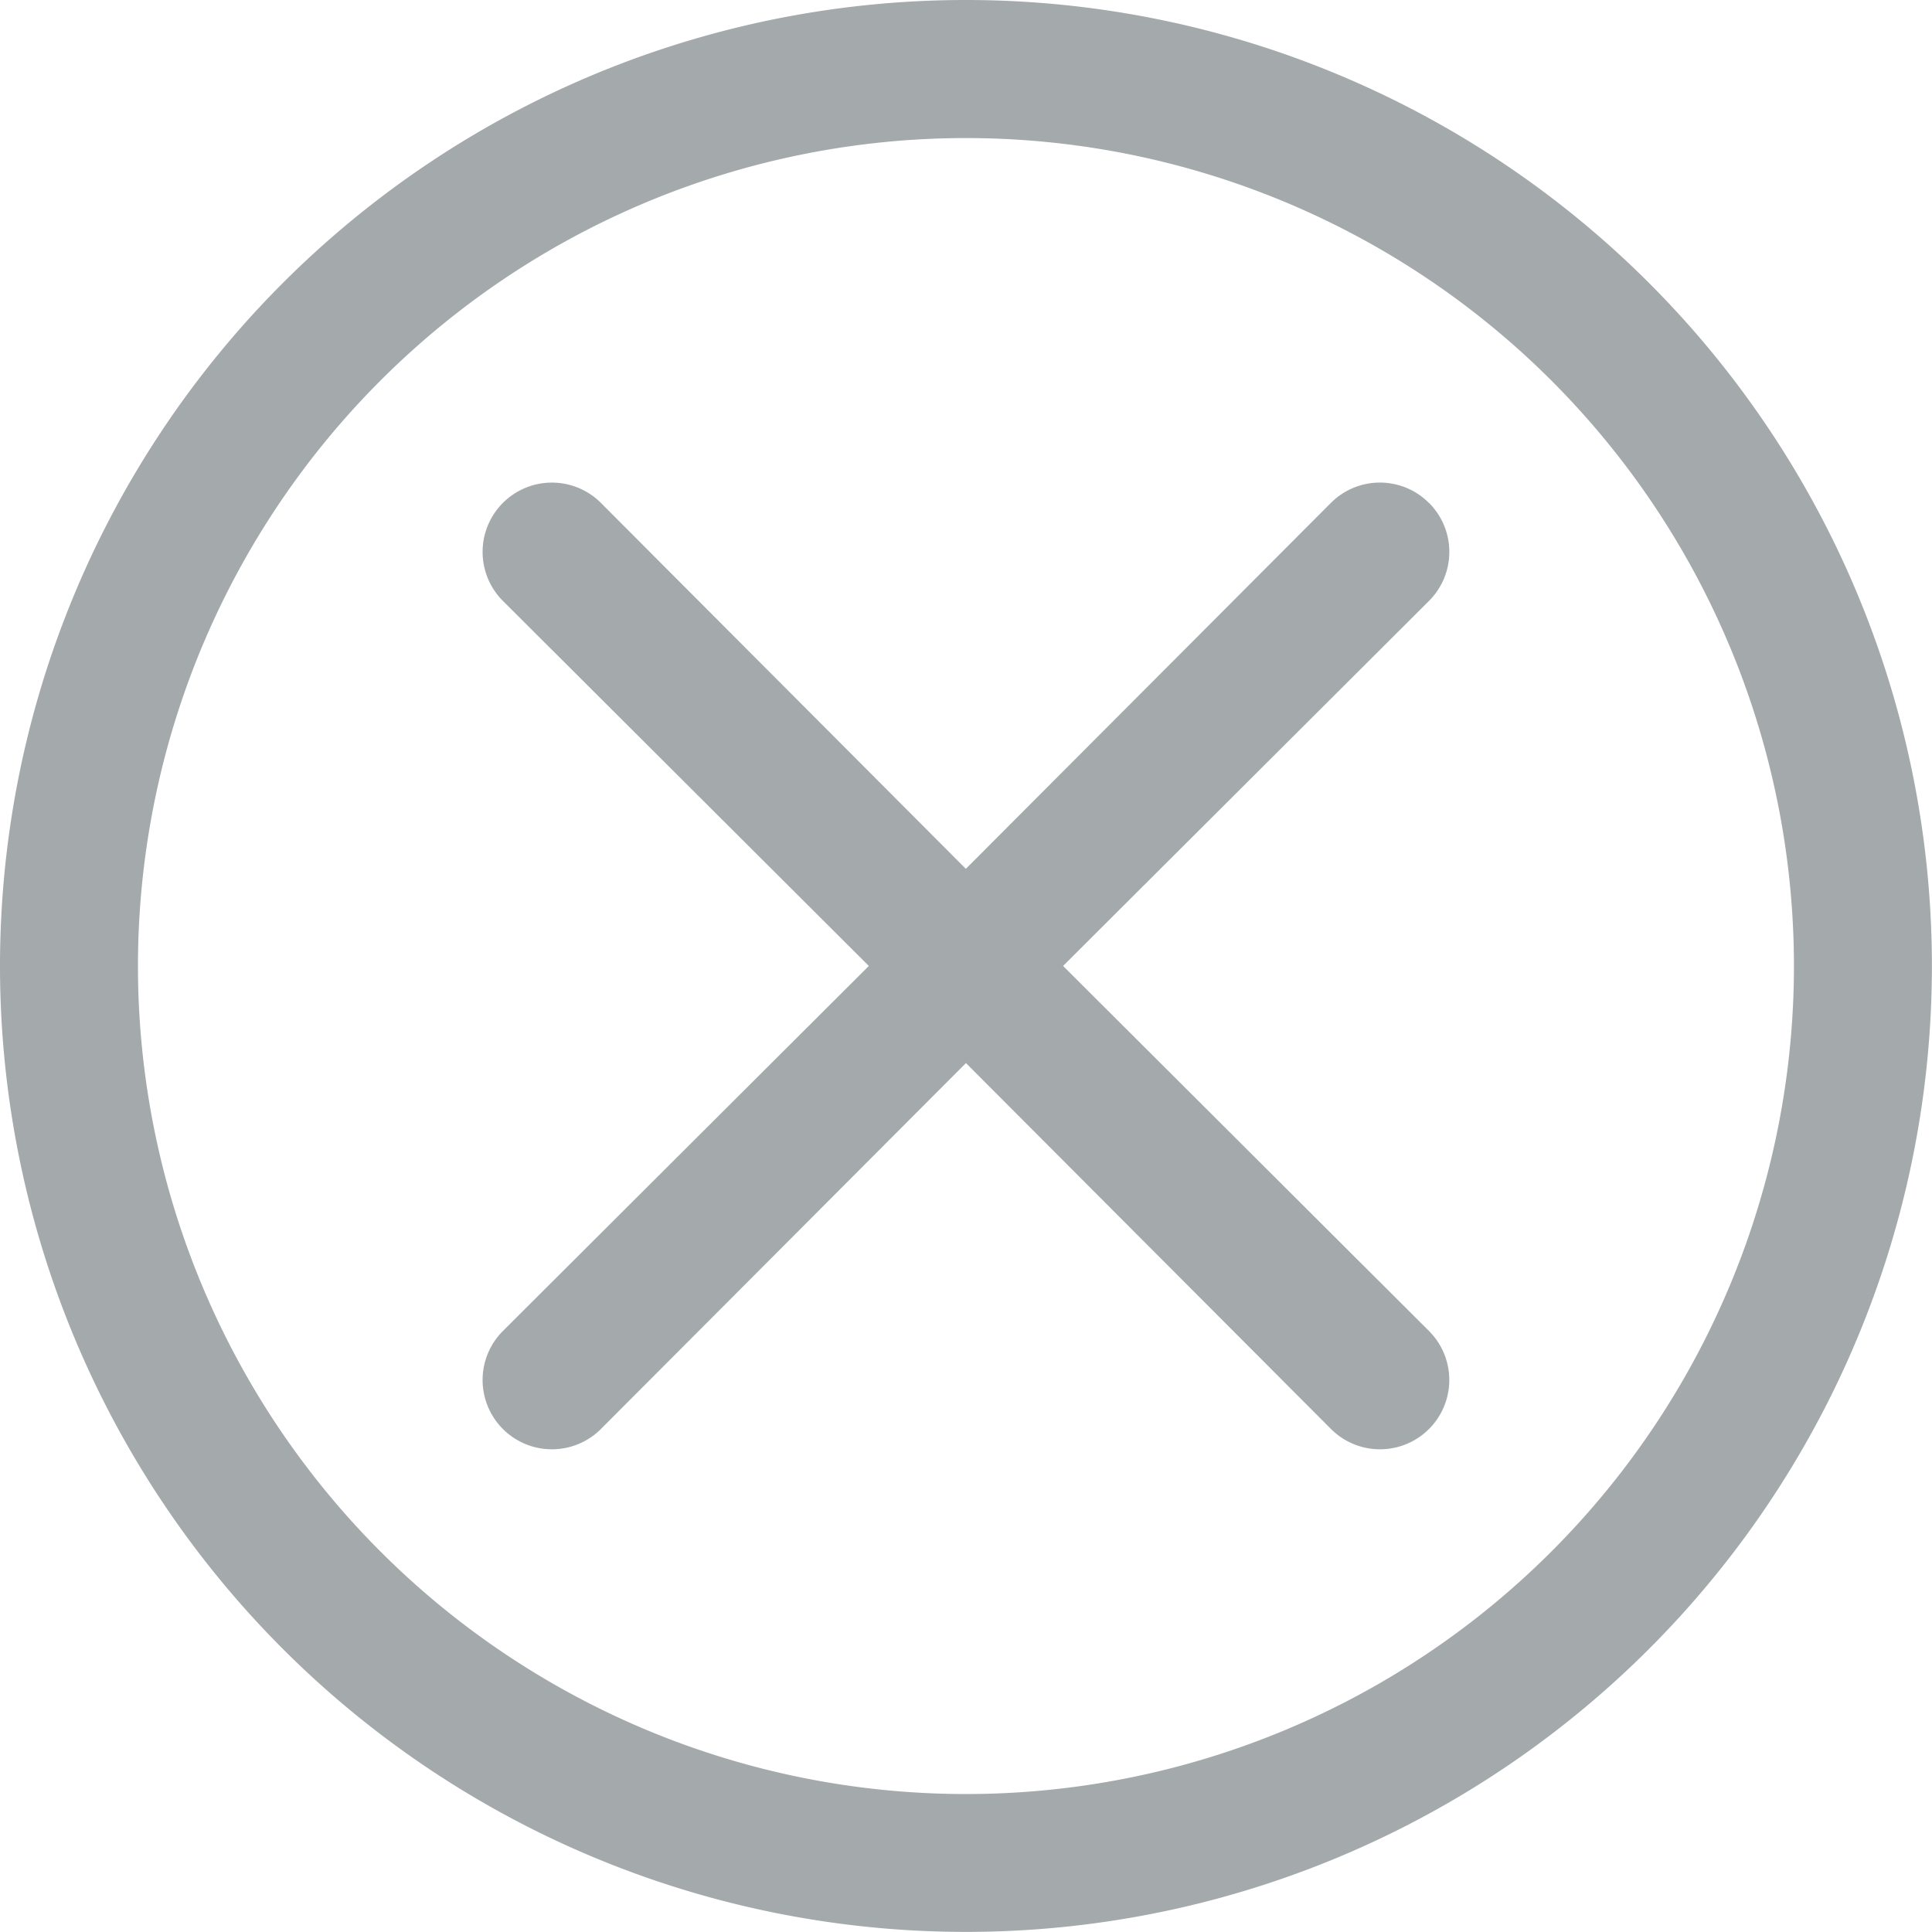
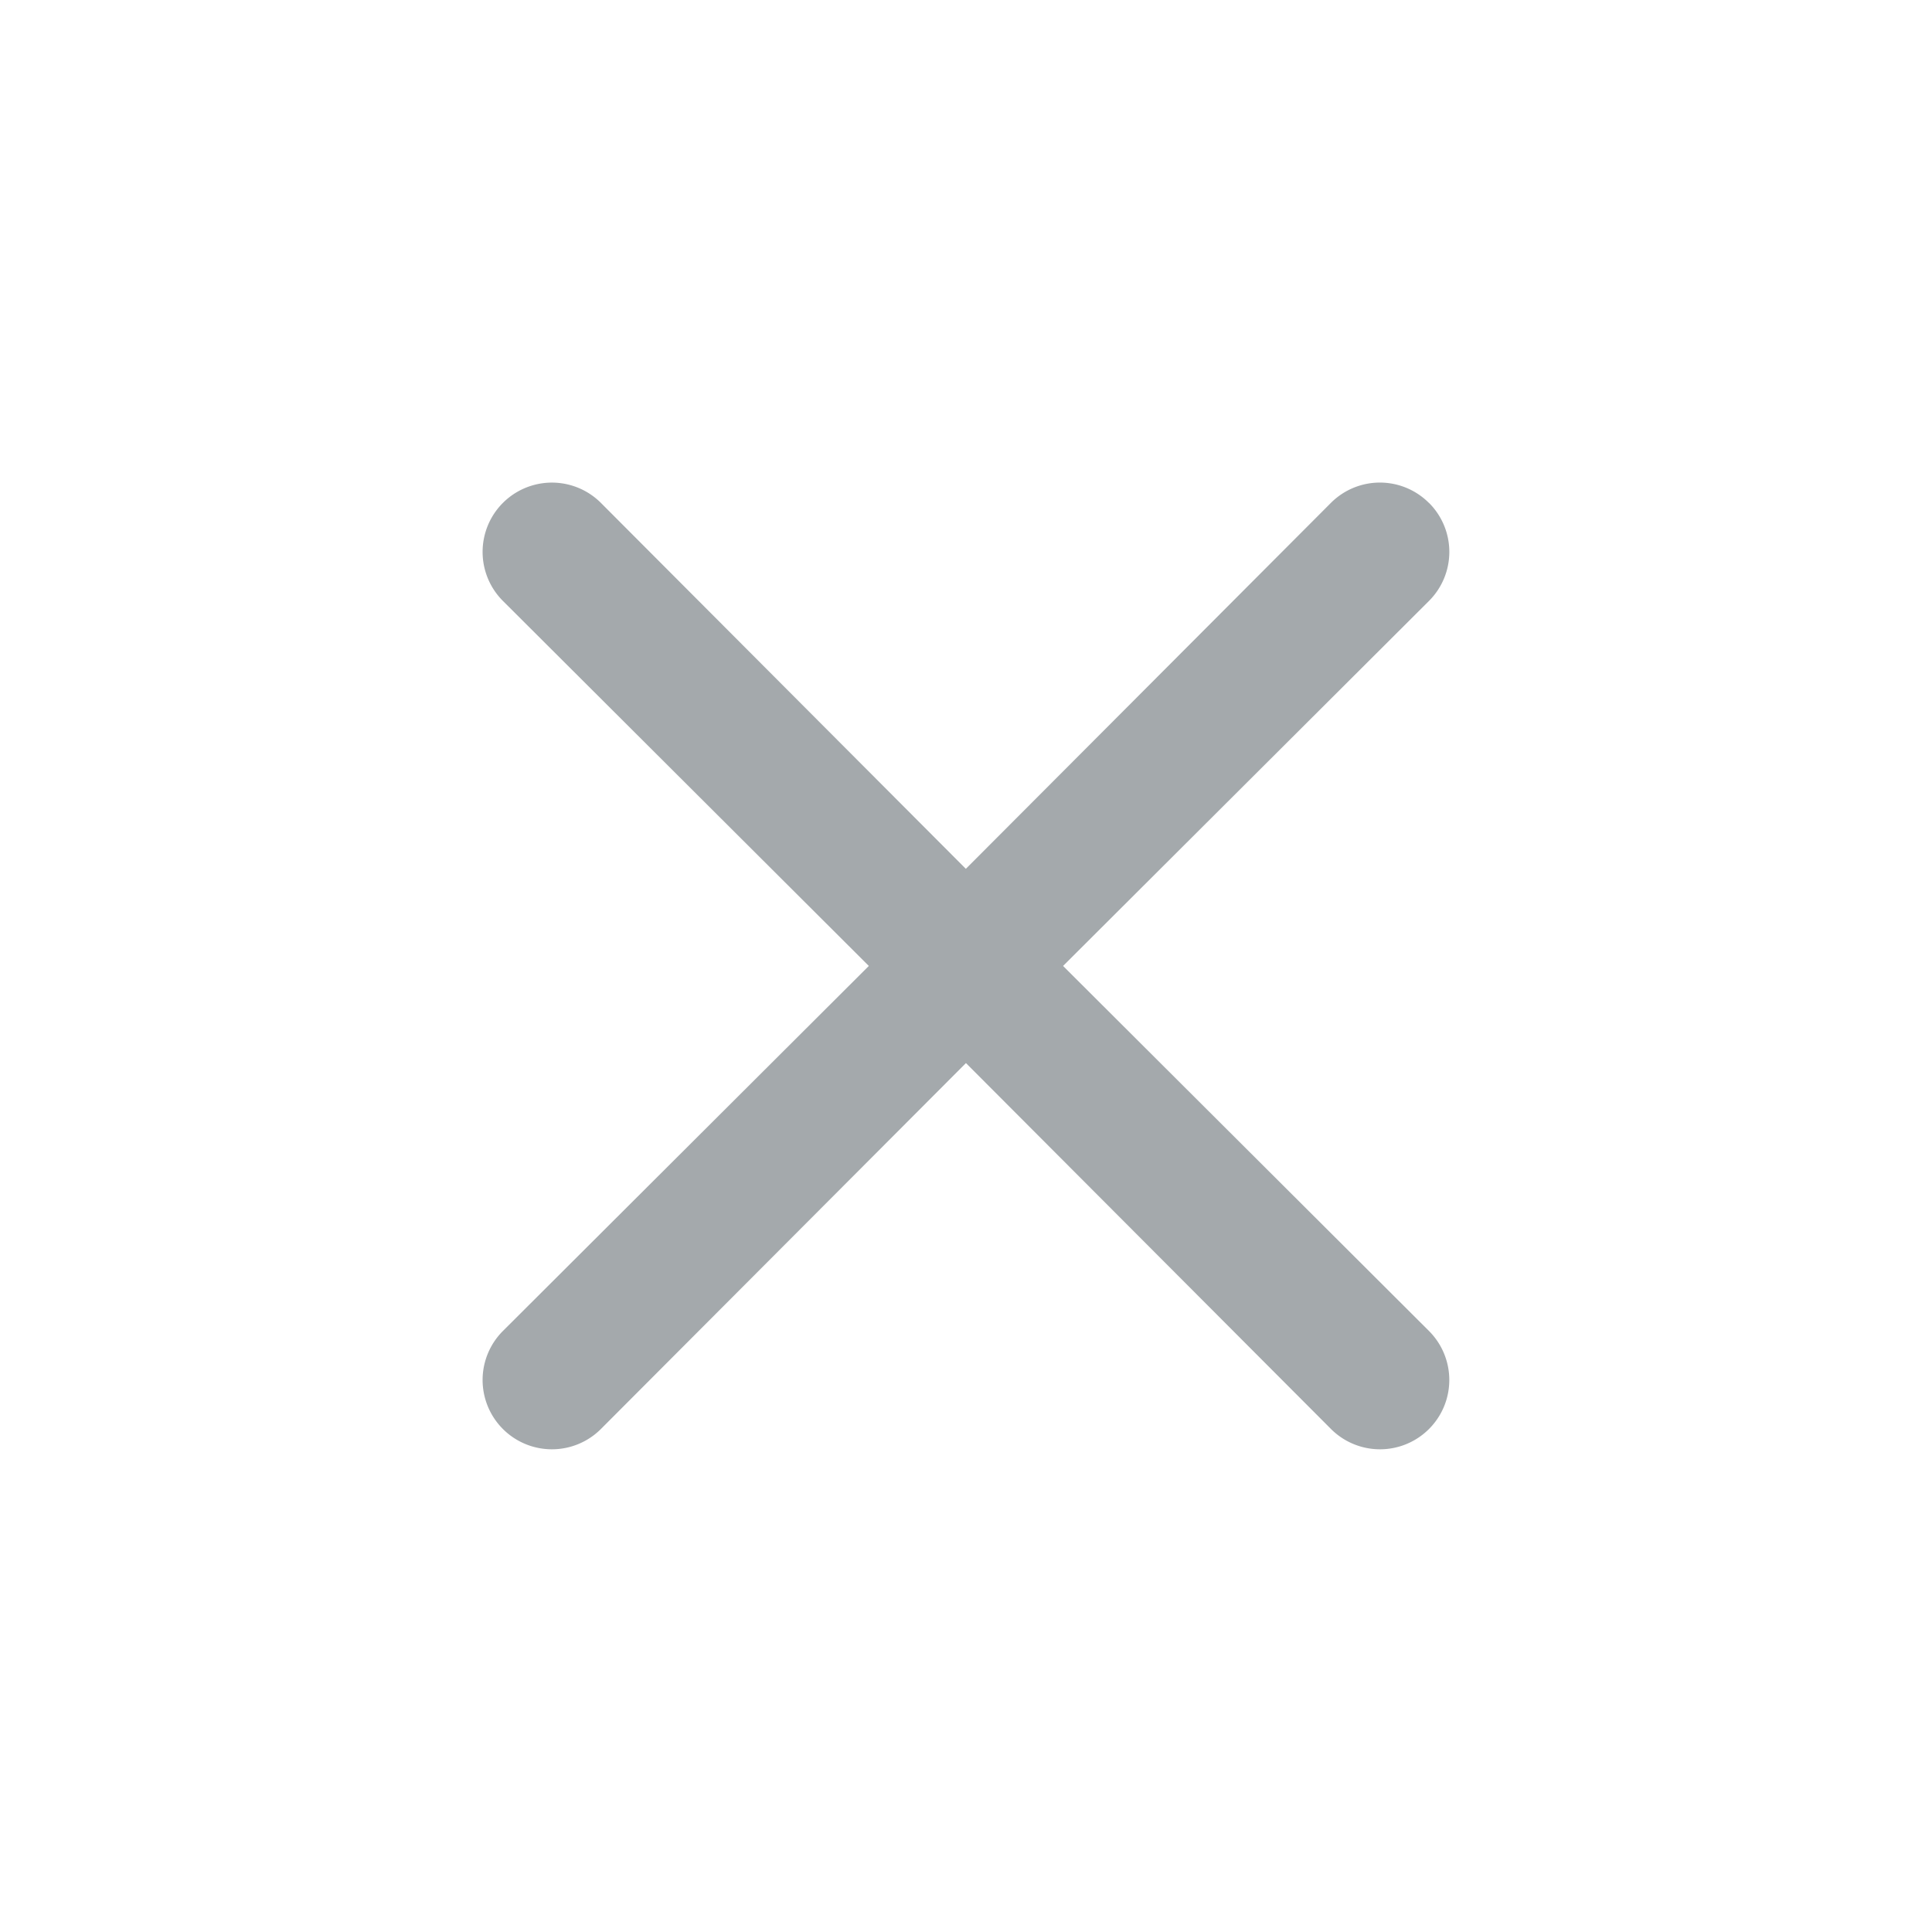
<svg xmlns="http://www.w3.org/2000/svg" id="check-btn-muted" width="19.535" height="19.535" viewBox="0 0 19.535 19.535">
-   <path id="Path_32" data-name="Path 32" d="M11.767,2a9.767,9.767,0,1,0,9.767,9.767A9.767,9.767,0,0,0,11.767,2Zm0,18.14a8.372,8.372,0,1,1,8.372-8.372A8.372,8.372,0,0,1,11.767,20.14Z" transform="translate(-2 -2)" fill="#a4a9ac" />
  <path id="Path_33" data-name="Path 33" d="M18.563,9.2a.7.7,0,0,0-.991,0l-3.691,3.7L10.191,9.2a.7.7,0,0,0-.991.991l3.7,3.691L9.2,17.573a.7.7,0,1,0,.991.991l3.691-3.7,3.691,3.7a.7.7,0,1,0,.991-.991l-3.7-3.691,3.7-3.691a.7.7,0,0,0,0-.991Z" transform="translate(-4.115 -4.115)" fill="#a4a9ac" />
</svg>